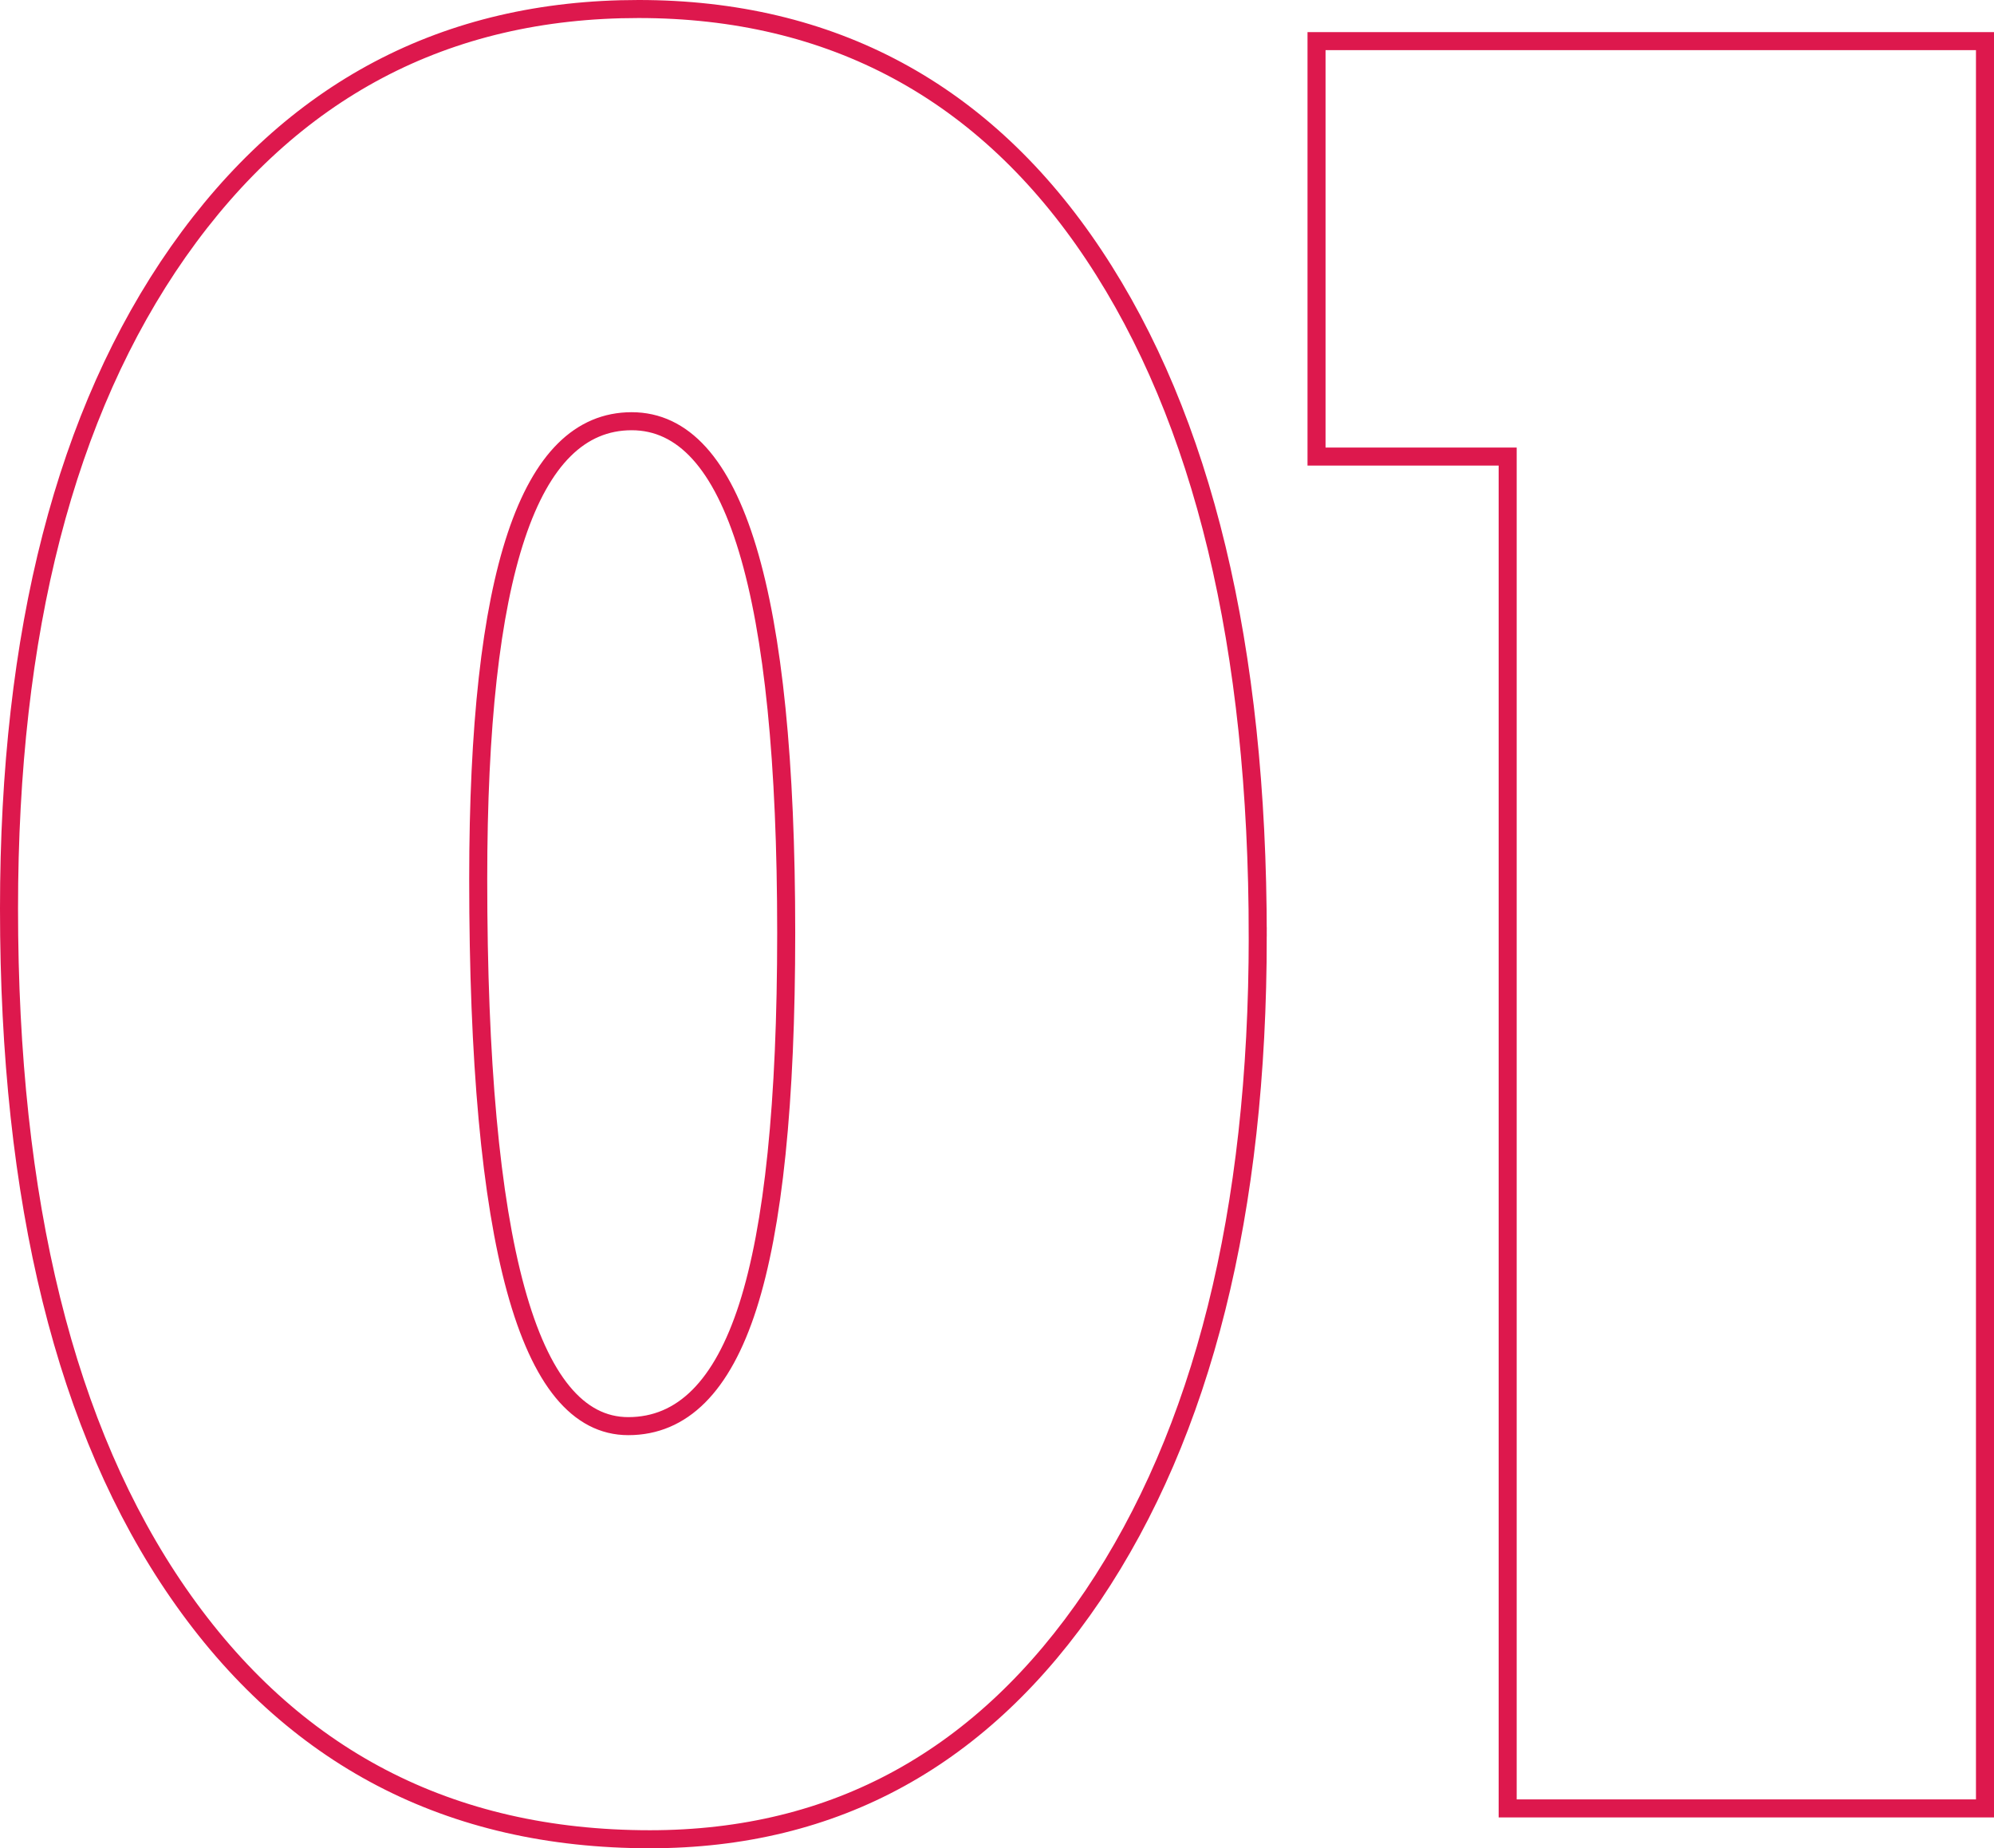
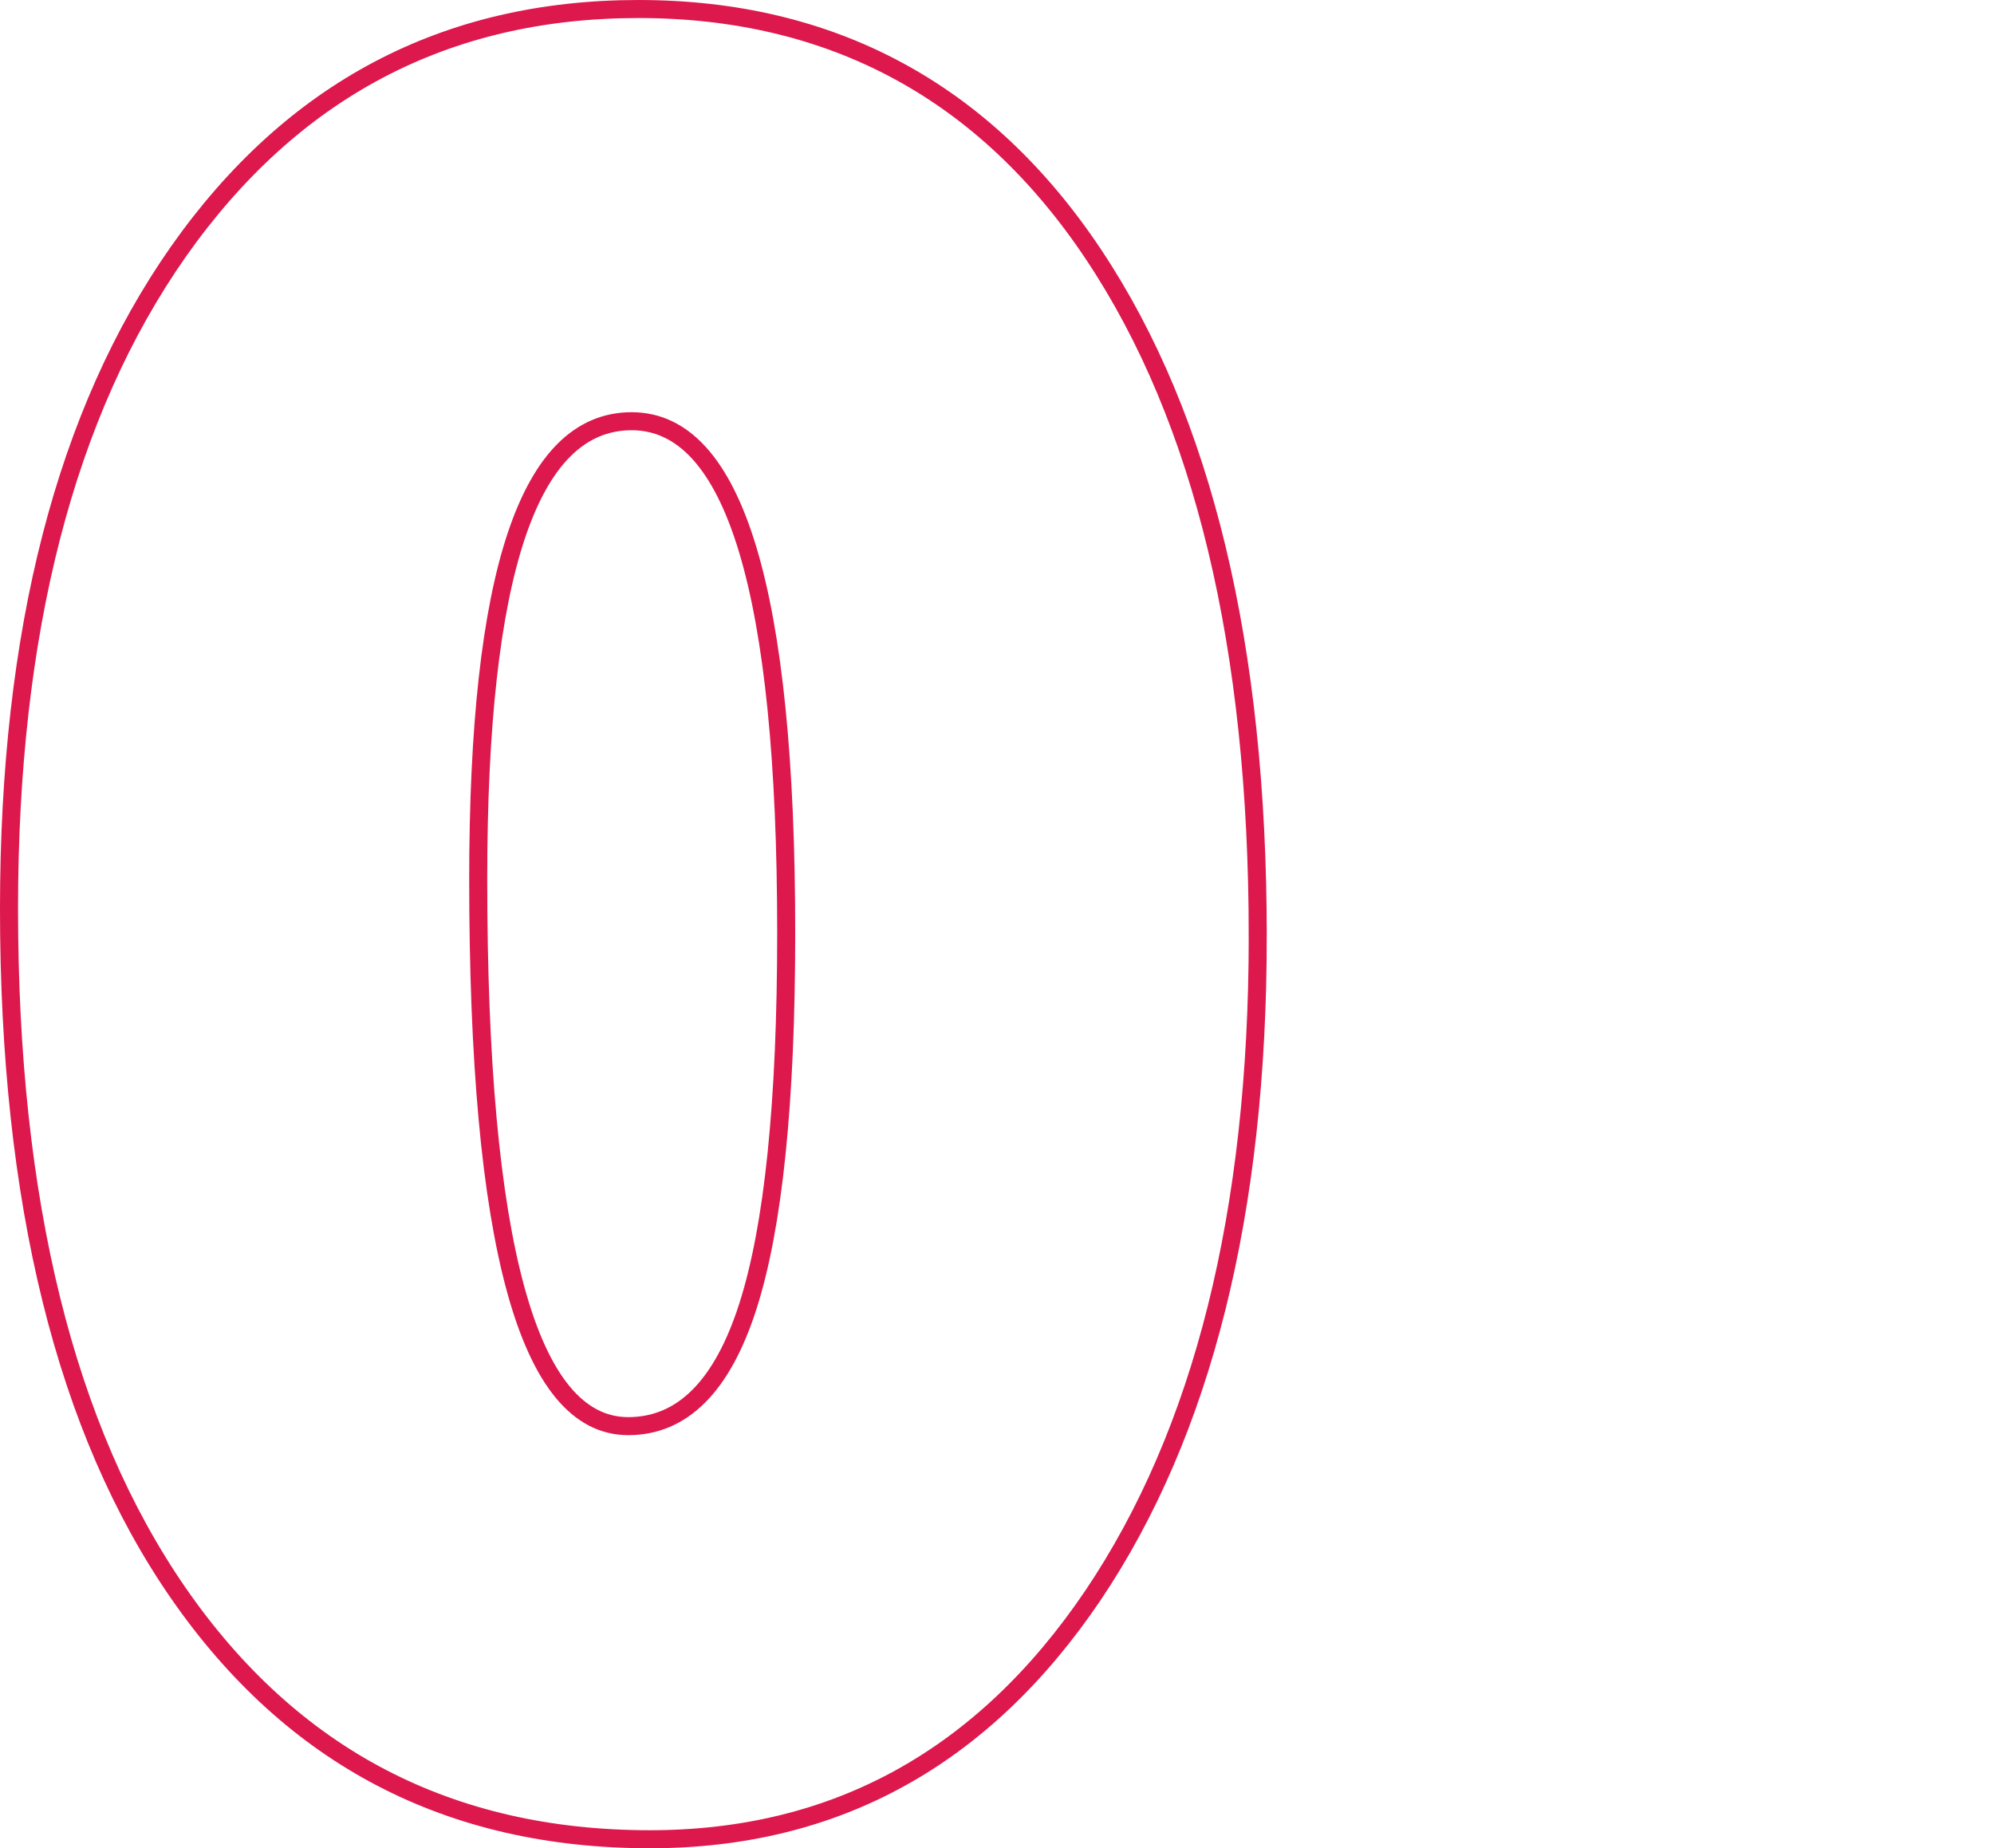
<svg xmlns="http://www.w3.org/2000/svg" id="a" viewBox="0 0 110.58 102.5">
  <defs>
    <style>.b{fill:none;stroke:#dd184d;stroke-miterlimit:10;}</style>
  </defs>
  <path class="b" d="M69.75,51.92c0,15.32-3.05,27.51-9.14,36.56-6.09,9.01-14.28,13.52-24.57,13.52-11.13,0-19.85-4.55-26.15-13.65C3.63,79.3,.5,66.64,.5,50.39,.5,35.03,3.63,22.89,9.89,13.96,16.2,4.99,24.71,.5,35.41,.5s19.21,4.55,25.26,13.65c6.05,9.1,9.08,21.69,9.08,37.77Zm-26.15-.19c0-18.92-2.86-28.37-8.57-28.37s-8.51,8.46-8.51,25.39c0,20.23,2.77,30.34,8.32,30.34,3,0,5.21-2.21,6.63-6.63,1.42-4.42,2.13-11.33,2.13-20.73Z" />
-   <path class="b" d="M110.08,100.29h-26.47V25.32h-10.6V2.28h37.07V100.29Z" />
</svg>